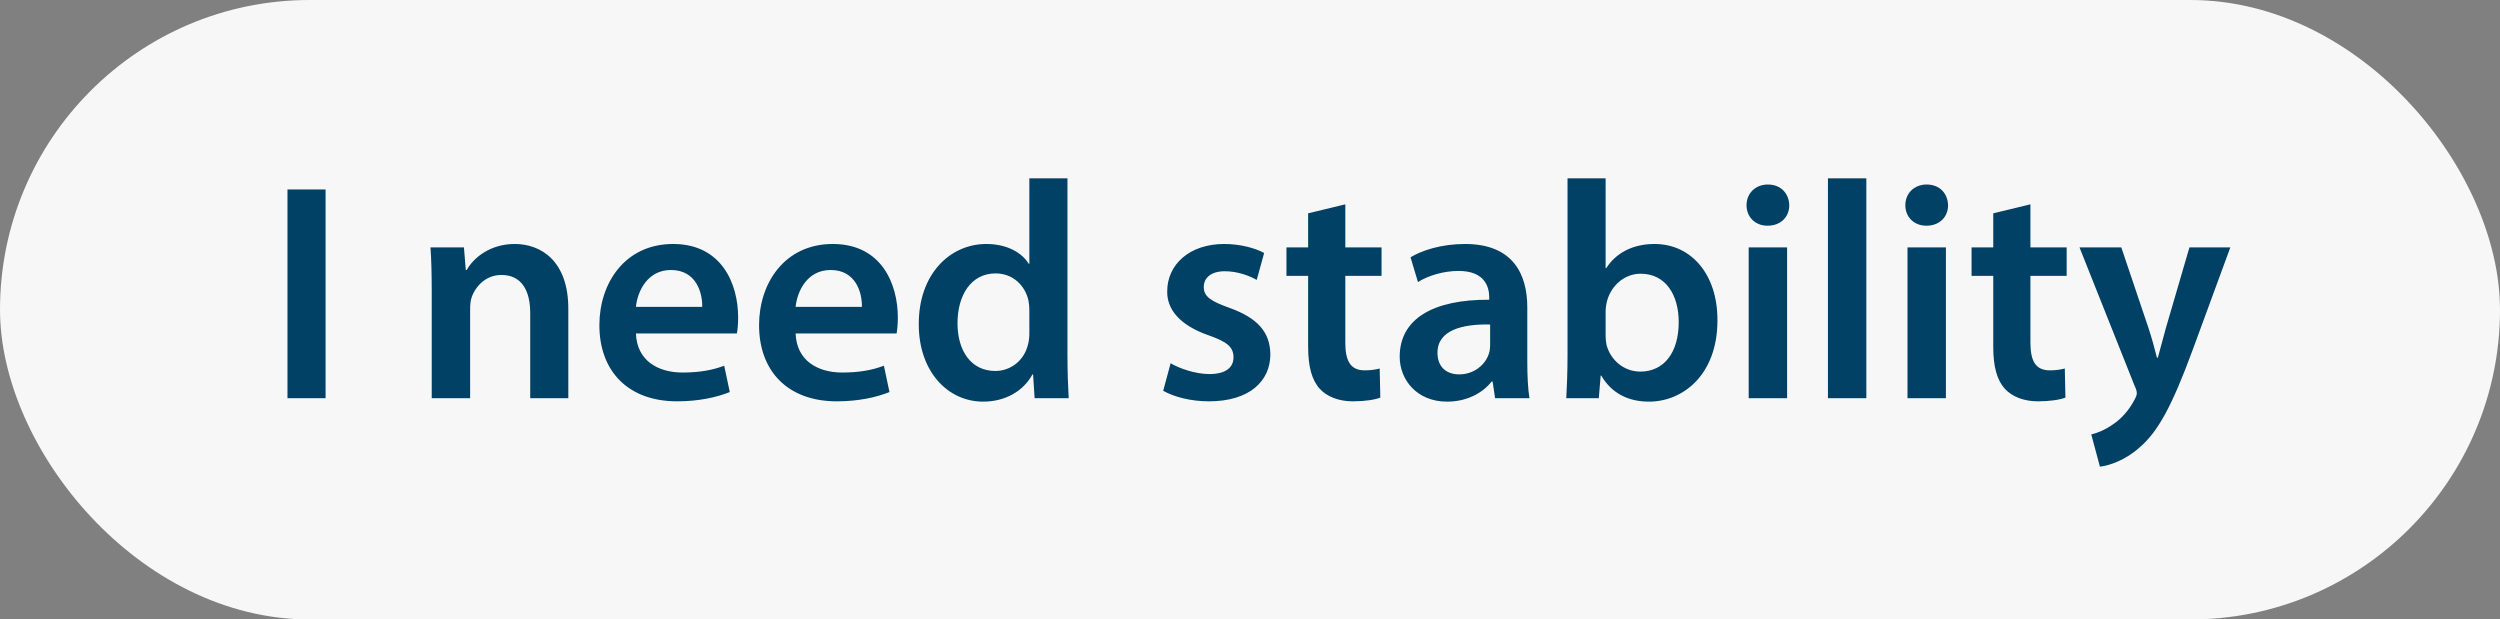
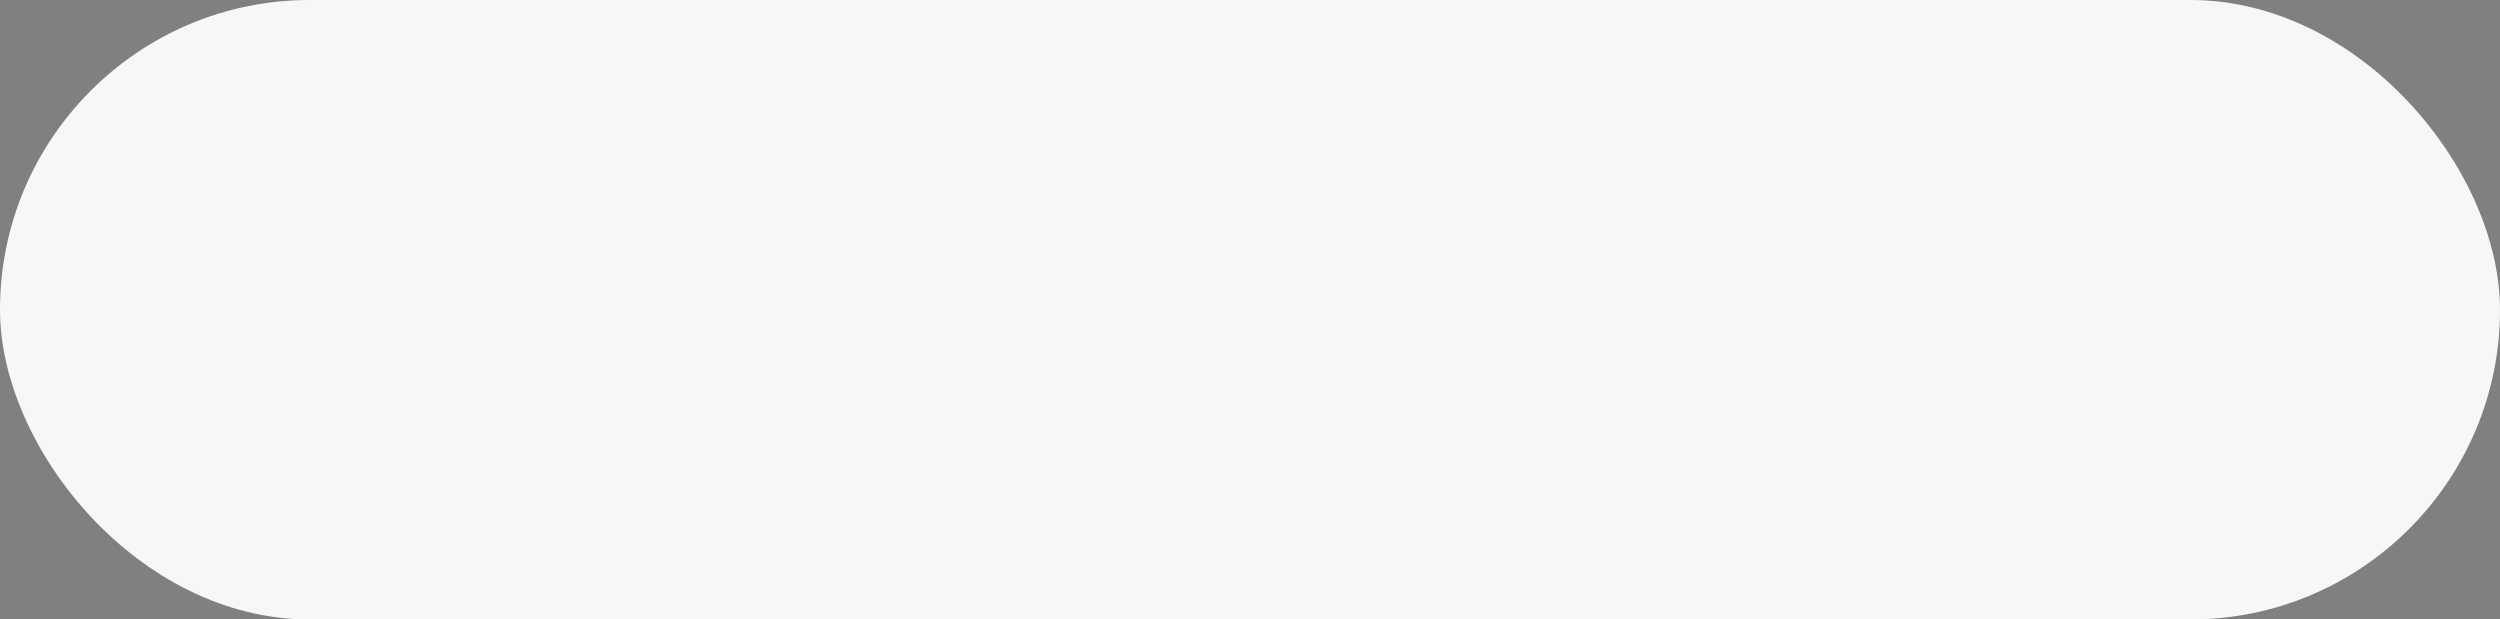
<svg xmlns="http://www.w3.org/2000/svg" width="113" height="28" viewBox="0 0 113 28" fill="none">
  <rect x="0" y="0" width="113" height="28" fill="#808080" stroke="none" />
  <rect width="113" height="28" rx="14" fill="#F7F7F7" />
-   <path d="M12.994 8.564H14.716V18H12.994V8.564ZM19.514 18V13.212C19.514 12.428 19.5 11.77 19.458 11.182H20.97L21.054 12.204H21.096C21.39 11.672 22.132 11.028 23.266 11.028C24.456 11.028 25.688 11.798 25.688 13.954V18H23.966V14.15C23.966 13.17 23.602 12.428 22.664 12.428C21.978 12.428 21.502 12.918 21.32 13.436C21.264 13.59 21.25 13.8 21.25 13.996V18H19.514ZM33.308 15.074H28.744C28.786 16.306 29.752 16.838 30.844 16.838C31.642 16.838 32.216 16.726 32.734 16.53L32.986 17.72C32.398 17.958 31.586 18.14 30.606 18.14C28.394 18.14 27.092 16.782 27.092 14.696C27.092 12.806 28.24 11.028 30.424 11.028C32.636 11.028 33.364 12.848 33.364 14.346C33.364 14.668 33.336 14.92 33.308 15.074ZM28.744 13.87H31.74C31.754 13.24 31.474 12.204 30.326 12.204C29.262 12.204 28.814 13.17 28.744 13.87ZM40.526 15.074H35.962C36.004 16.306 36.97 16.838 38.062 16.838C38.86 16.838 39.434 16.726 39.952 16.53L40.204 17.72C39.616 17.958 38.804 18.14 37.824 18.14C35.612 18.14 34.31 16.782 34.31 14.696C34.31 12.806 35.458 11.028 37.642 11.028C39.854 11.028 40.582 12.848 40.582 14.346C40.582 14.668 40.554 14.92 40.526 15.074ZM35.962 13.87H38.958C38.972 13.24 38.692 12.204 37.544 12.204C36.48 12.204 36.032 13.17 35.962 13.87ZM46.527 8.06H48.249V16.082C48.249 16.782 48.277 17.538 48.305 18H46.765L46.695 16.922H46.667C46.261 17.678 45.435 18.154 44.441 18.154C42.817 18.154 41.529 16.768 41.529 14.668C41.515 12.386 42.943 11.028 44.581 11.028C45.519 11.028 46.191 11.42 46.499 11.924H46.527V8.06ZM46.527 15.046V14.024C46.527 13.884 46.513 13.716 46.485 13.576C46.331 12.904 45.785 12.358 45.001 12.358C43.895 12.358 43.279 13.338 43.279 14.612C43.279 15.858 43.895 16.768 44.987 16.768C45.687 16.768 46.303 16.292 46.471 15.55C46.513 15.396 46.527 15.228 46.527 15.046ZM52.576 17.664L52.912 16.418C53.304 16.656 54.046 16.908 54.662 16.908C55.418 16.908 55.754 16.6 55.754 16.152C55.754 15.69 55.474 15.452 54.634 15.158C53.304 14.696 52.744 13.968 52.758 13.17C52.758 11.966 53.752 11.028 55.334 11.028C56.09 11.028 56.748 11.224 57.14 11.434L56.804 12.652C56.51 12.484 55.964 12.26 55.362 12.26C54.746 12.26 54.41 12.554 54.41 12.974C54.41 13.408 54.732 13.618 55.6 13.926C56.832 14.374 57.406 15.004 57.42 16.012C57.42 17.244 56.454 18.14 54.648 18.14C53.822 18.14 53.08 17.944 52.576 17.664ZM59.128 9.642L60.808 9.236V11.182H62.446V12.47H60.808V15.48C60.808 16.306 61.032 16.74 61.69 16.74C61.984 16.74 62.208 16.698 62.362 16.656L62.39 17.972C62.138 18.07 61.69 18.14 61.144 18.14C60.514 18.14 59.982 17.93 59.66 17.58C59.296 17.188 59.128 16.572 59.128 15.676V12.47H58.148V11.182H59.128V9.642ZM69.132 18H67.578L67.466 17.244H67.424C67.004 17.776 66.29 18.154 65.408 18.154C64.036 18.154 63.266 17.16 63.266 16.124C63.266 14.402 64.792 13.534 67.312 13.548V13.436C67.312 12.988 67.13 12.246 65.926 12.246C65.254 12.246 64.554 12.456 64.092 12.75L63.756 11.63C64.26 11.322 65.142 11.028 66.22 11.028C68.404 11.028 69.034 12.414 69.034 13.898V16.362C69.034 16.978 69.062 17.58 69.132 18ZM67.354 15.606V14.668C66.136 14.64 64.974 14.906 64.974 15.942C64.974 16.614 65.408 16.922 65.954 16.922C66.64 16.922 67.144 16.474 67.298 15.984C67.34 15.858 67.354 15.718 67.354 15.606ZM72.266 18H70.796C70.824 17.538 70.852 16.782 70.852 16.082V8.06H72.574V12.12H72.602C73.022 11.462 73.764 11.028 74.786 11.028C76.452 11.028 77.642 12.414 77.628 14.486C77.628 16.936 76.074 18.154 74.534 18.154C73.652 18.154 72.868 17.818 72.378 16.978H72.35L72.266 18ZM72.574 14.08V15.186C72.574 15.326 72.588 15.466 72.616 15.592C72.798 16.278 73.4 16.796 74.142 16.796C75.22 16.796 75.878 15.928 75.878 14.556C75.878 13.352 75.304 12.372 74.156 12.372C73.456 12.372 72.826 12.876 72.63 13.632C72.602 13.758 72.574 13.912 72.574 14.08ZM80.777 18H79.041V11.182H80.777V18ZM79.909 8.34C80.497 8.34 80.861 8.746 80.875 9.278C80.875 9.796 80.497 10.202 79.895 10.202C79.321 10.202 78.943 9.796 78.943 9.278C78.943 8.746 79.335 8.34 79.909 8.34ZM82.623 18V8.06H84.359V18H82.623ZM87.955 18H86.219V11.182H87.955V18ZM87.087 8.34C87.675 8.34 88.039 8.746 88.053 9.278C88.053 9.796 87.675 10.202 87.073 10.202C86.499 10.202 86.121 9.796 86.121 9.278C86.121 8.746 86.513 8.34 87.087 8.34ZM90.095 9.642L91.775 9.236V11.182H93.413V12.47H91.775V15.48C91.775 16.306 91.999 16.74 92.657 16.74C92.951 16.74 93.175 16.698 93.329 16.656L93.357 17.972C93.105 18.07 92.657 18.14 92.111 18.14C91.481 18.14 90.949 17.93 90.627 17.58C90.263 17.188 90.095 16.572 90.095 15.676V12.47H89.115V11.182H90.095V9.642ZM93.993 11.182H95.883L97.115 14.836C97.255 15.256 97.395 15.774 97.493 16.166H97.535C97.647 15.774 97.773 15.27 97.899 14.822L98.963 11.182H100.811L99.103 15.83C98.165 18.378 97.535 19.512 96.723 20.212C96.051 20.814 95.351 21.038 94.917 21.094L94.525 19.638C94.819 19.568 95.183 19.414 95.533 19.162C95.855 18.952 96.233 18.546 96.471 18.084C96.541 17.958 96.583 17.86 96.583 17.776C96.583 17.706 96.569 17.608 96.485 17.44L93.993 11.182Z" fill="#004165" />
</svg>